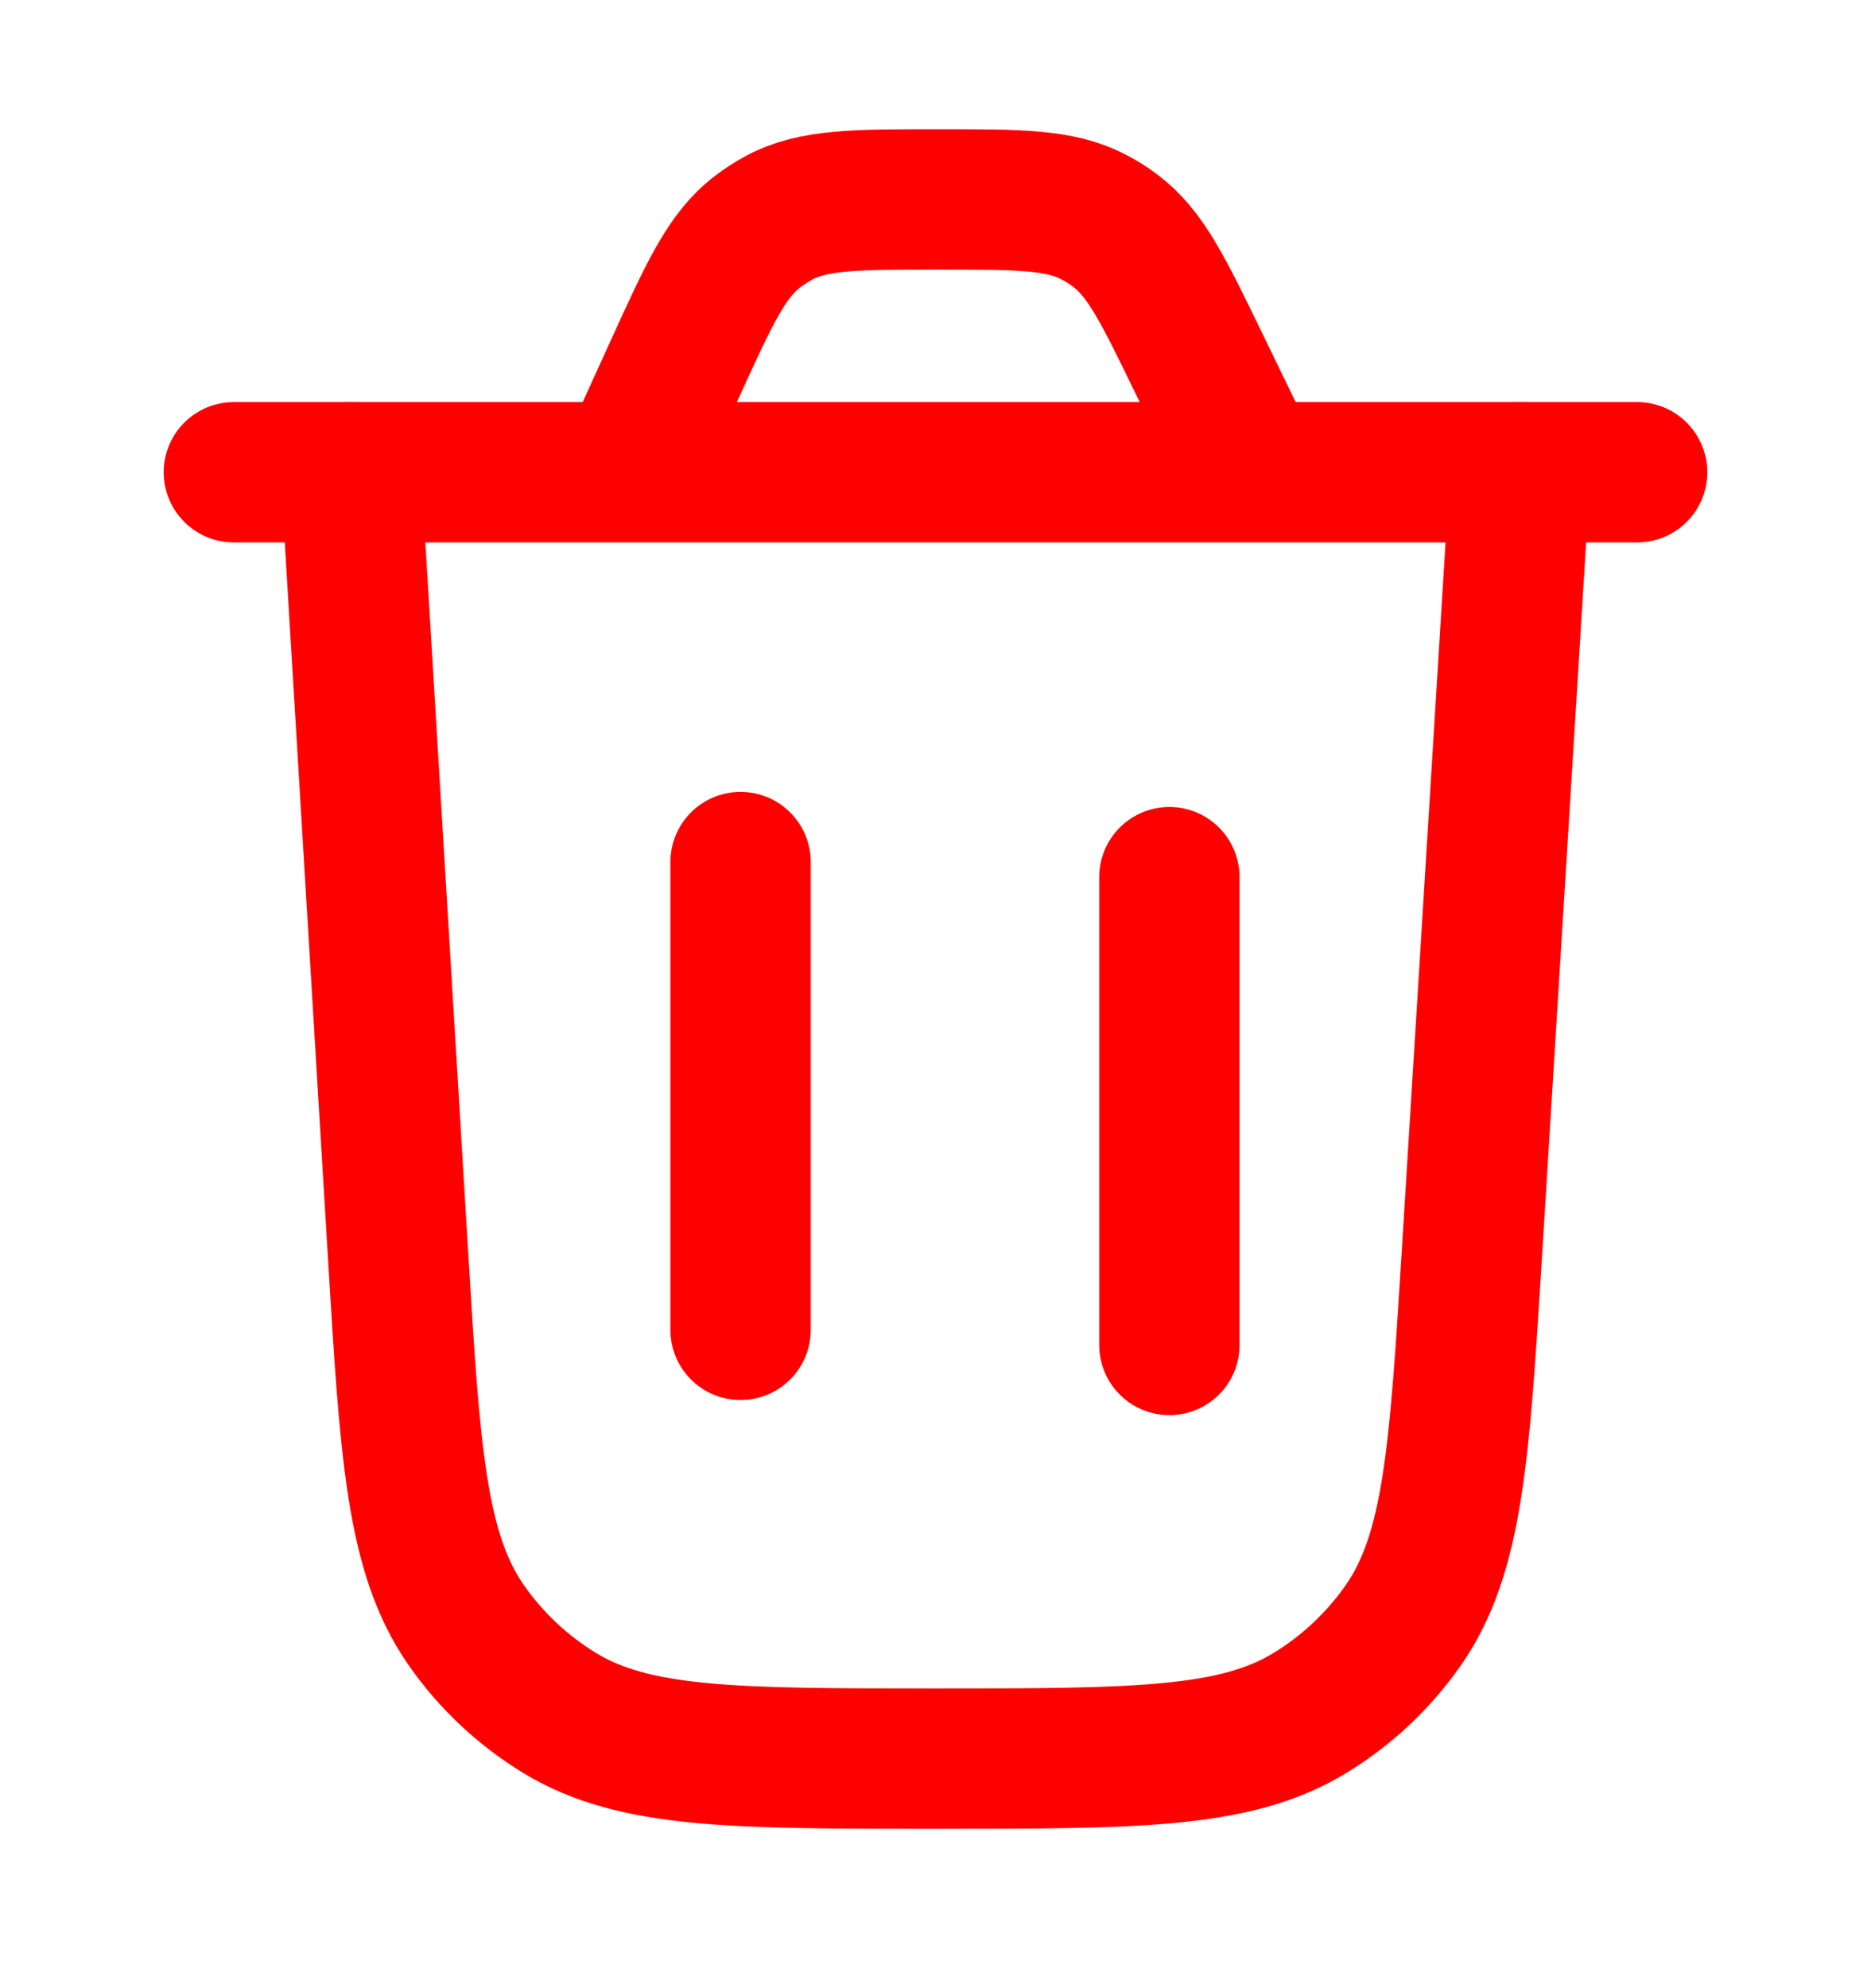
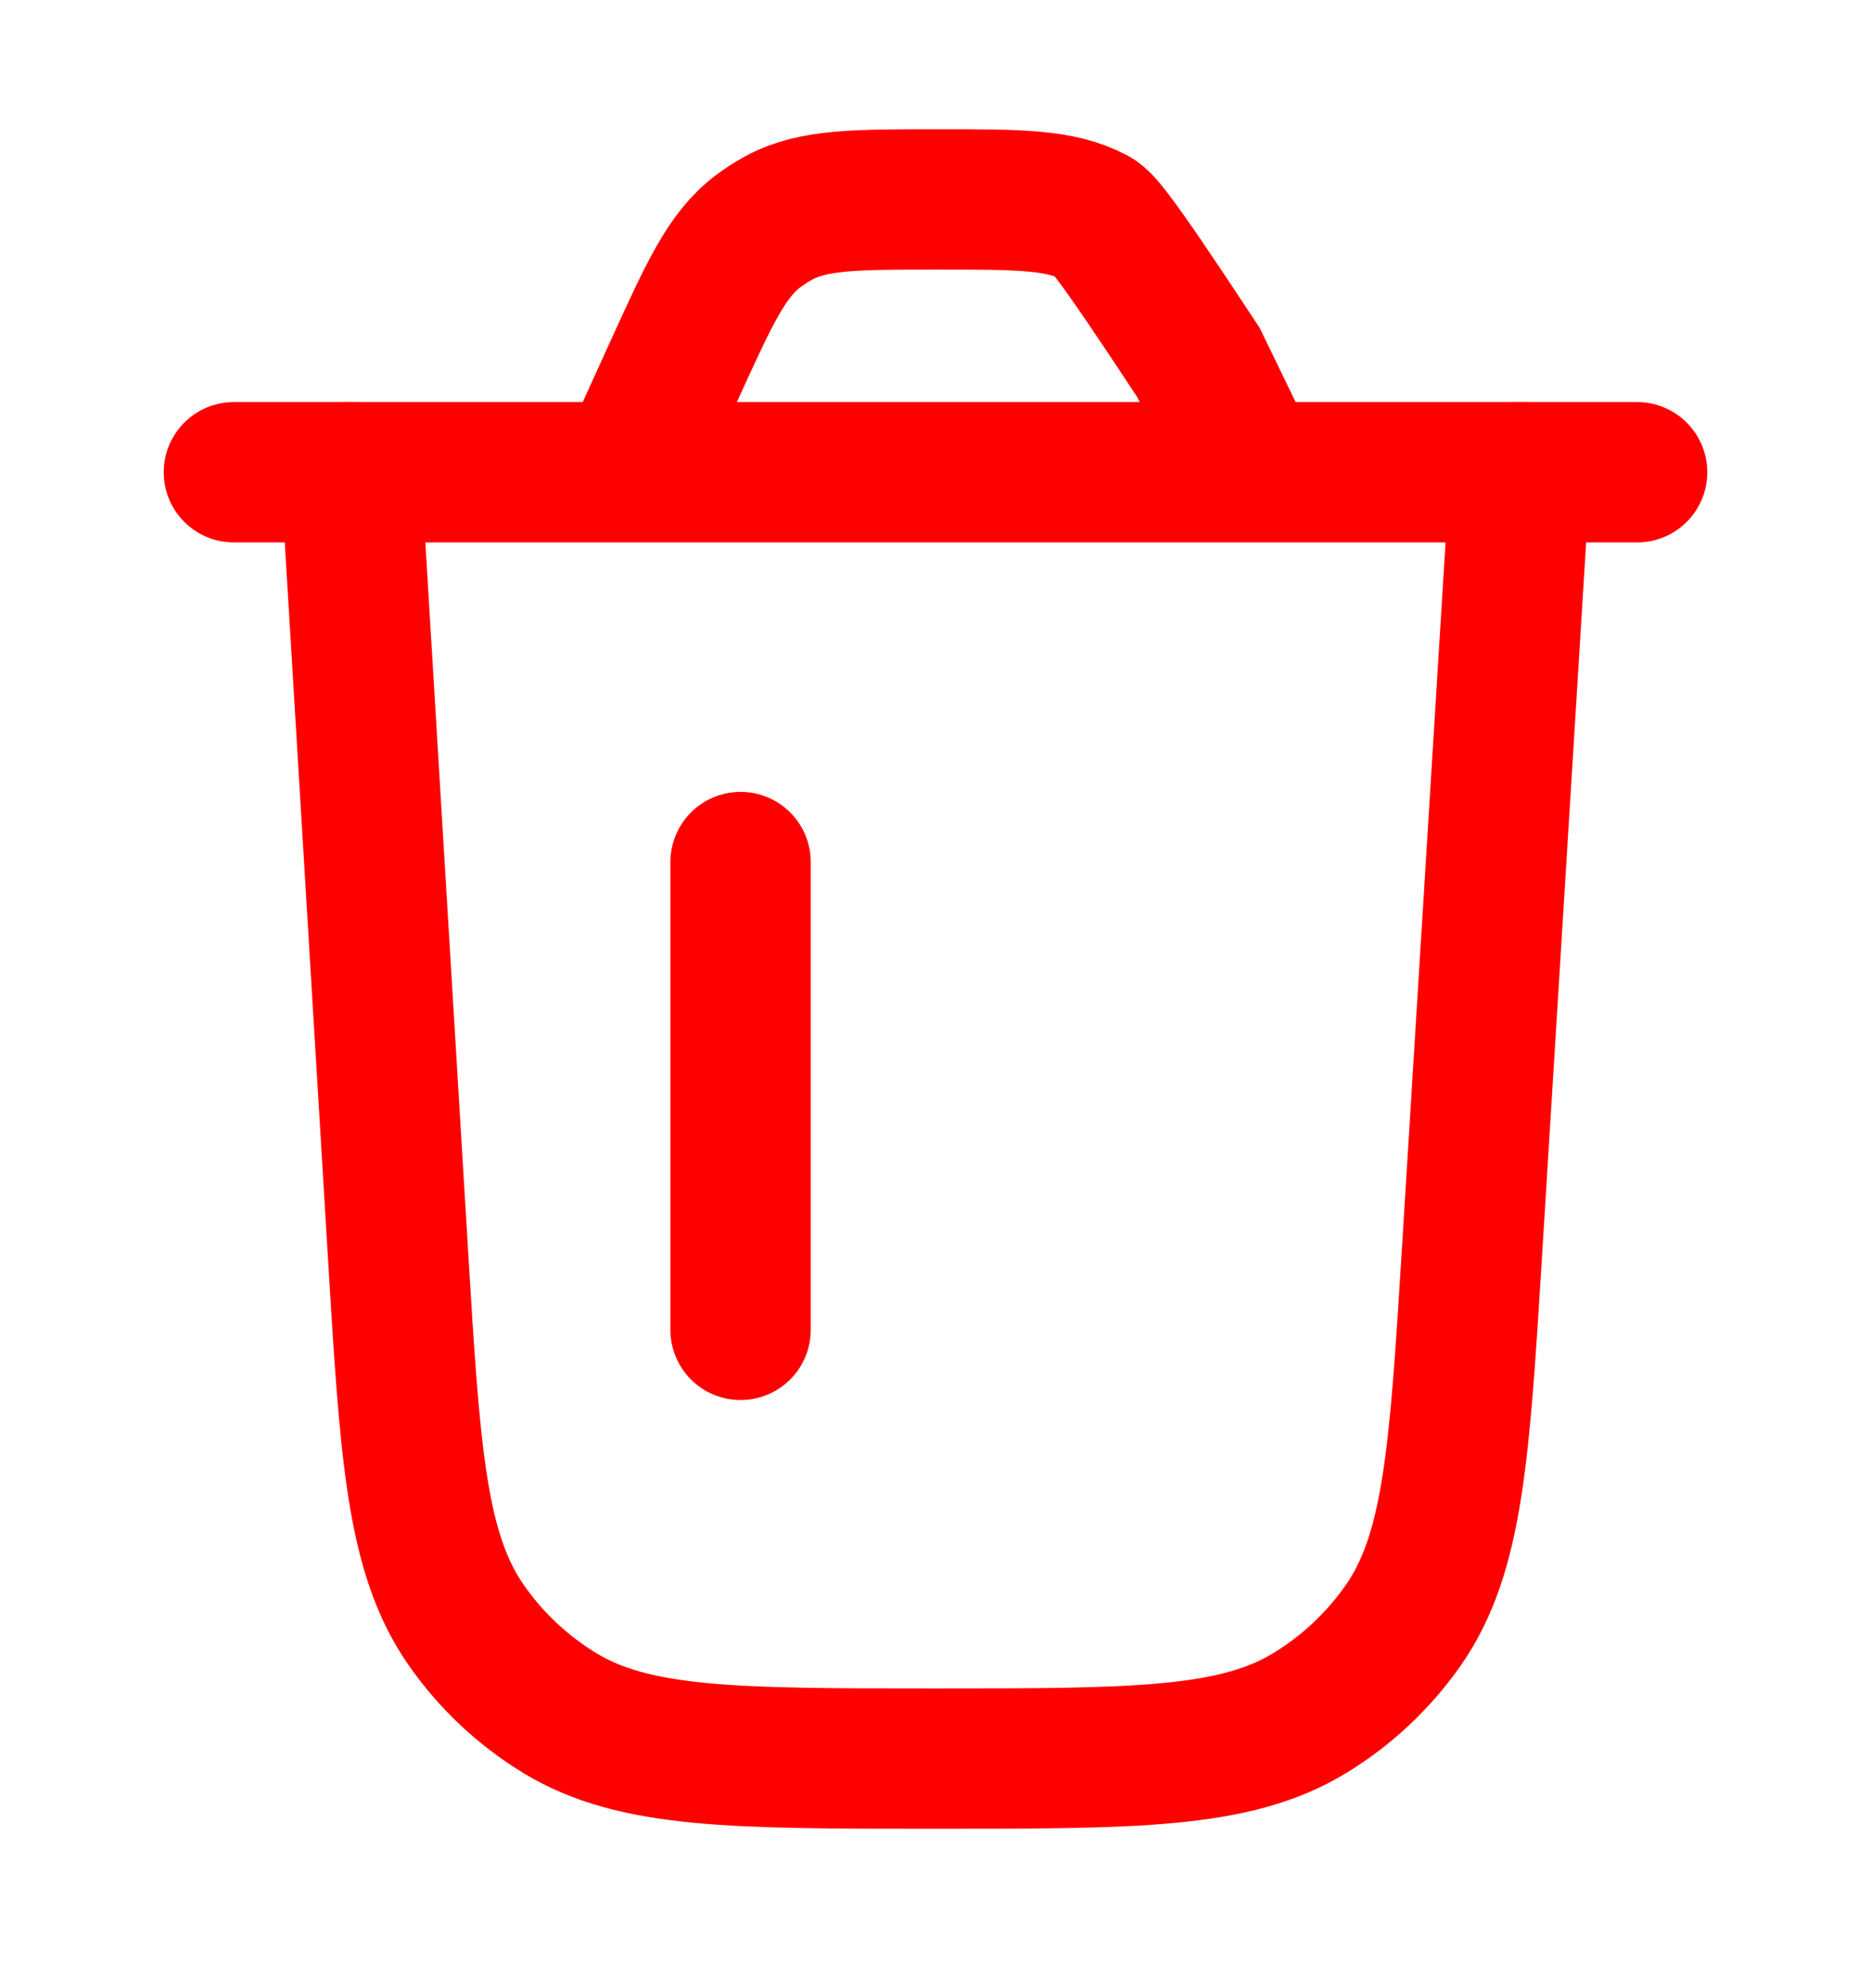
<svg xmlns="http://www.w3.org/2000/svg" width="16" height="17" viewBox="0 0 16 17" fill="none">
  <path d="M13 4.037L12.587 10.72C12.481 12.428 12.428 13.282 12.001 13.896C11.789 14.199 11.517 14.455 11.2 14.648C10.561 15.037 9.706 15.037 7.995 15.037C6.282 15.037 5.426 15.037 4.786 14.647C4.47 14.454 4.197 14.198 3.986 13.894C3.558 13.279 3.506 12.424 3.403 10.714L3 4.037" stroke="#FF0000" stroke-width="1.2" stroke-linecap="round" />
-   <path d="M2 4.038H14M10.704 4.038L10.249 3.1C9.946 2.476 9.795 2.164 9.534 1.97C9.477 1.926 9.415 1.888 9.351 1.855C9.063 1.705 8.716 1.705 8.023 1.705C7.313 1.705 6.957 1.705 6.664 1.861C6.599 1.896 6.537 1.936 6.478 1.981C6.214 2.183 6.067 2.506 5.772 3.153L5.369 4.038" stroke="#FF0000" stroke-width="1.2" stroke-linecap="round" />
+   <path d="M2 4.038H14M10.704 4.038L10.249 3.1C9.477 1.926 9.415 1.888 9.351 1.855C9.063 1.705 8.716 1.705 8.023 1.705C7.313 1.705 6.957 1.705 6.664 1.861C6.599 1.896 6.537 1.936 6.478 1.981C6.214 2.183 6.067 2.506 5.772 3.153L5.369 4.038" stroke="#FF0000" stroke-width="1.2" stroke-linecap="round" />
  <path d="M6.333 11.371V7.371" stroke="#FF0000" stroke-width="1.2" stroke-linecap="round" />
-   <path d="M10 11.5V7.5" stroke="#FF0000" stroke-width="1.2" stroke-linecap="round" />
</svg>